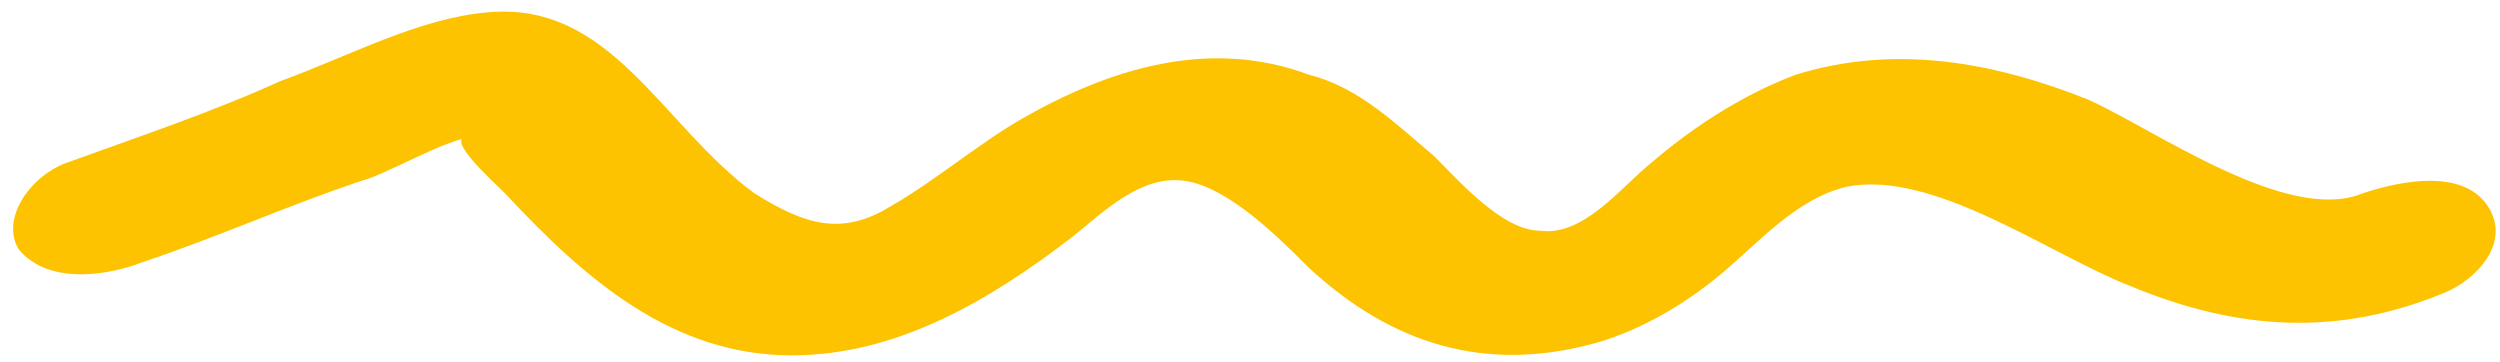
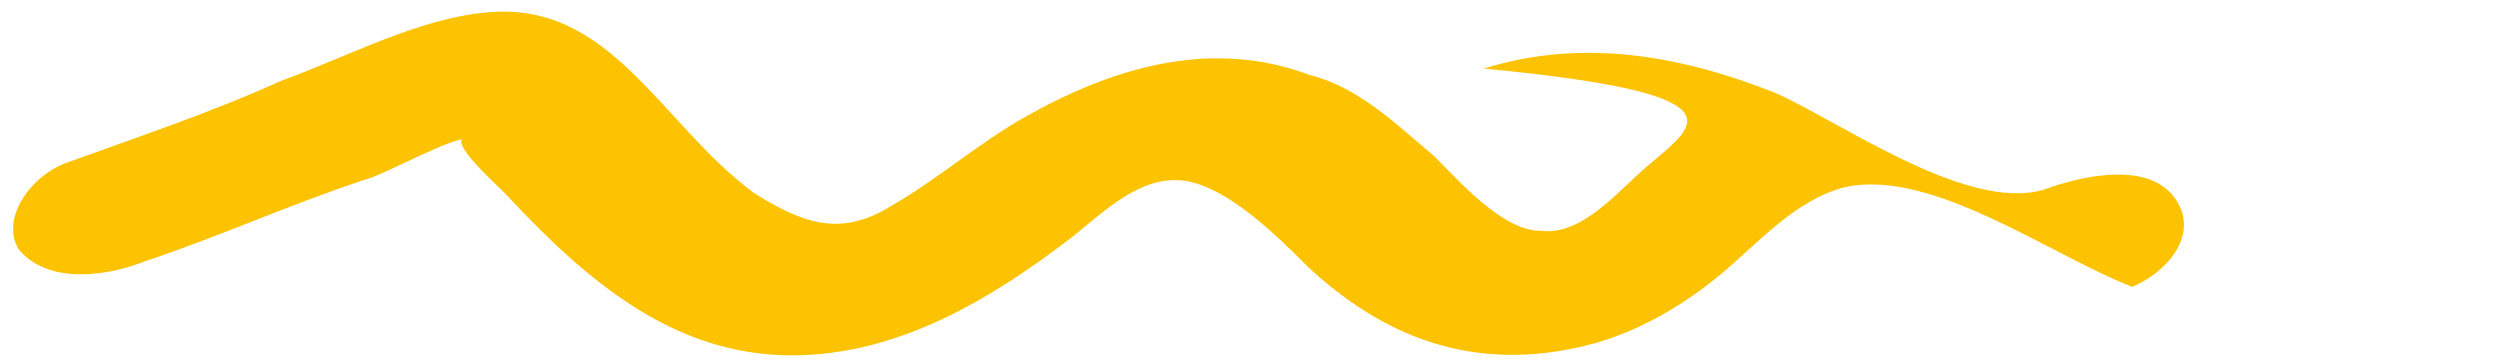
<svg xmlns="http://www.w3.org/2000/svg" version="1.1" id="Calque_1" x="0px" y="0px" viewBox="0 0 40.1 5.8" style="enable-background:new 0 0 40.1 5.8;" xml:space="preserve">
  <style type="text/css"> .st0{fill:#FDC300;} </style>
  <g>
-     <path class="st0" d="M2.3,4.2c1.2-0.4,2.3-0.9,3.5-1.3c0.4-0.1,1.4-0.7,1.8-0.7C7,2.1,7.9,2.9,8.1,3.1c1.3,1.4,2.7,2.6,4.6,2.6 c1.7,0,3.2-0.9,4.5-1.9c0.5-0.4,1.1-1,1.8-0.9c0.7,0.1,1.5,0.9,2,1.4c1.3,1.2,2.8,1.7,4.6,1.2c0.7-0.2,1.4-0.6,2-1.1 c0.6-0.5,1.2-1.2,2-1.4c1.4-0.3,3.3,1.1,4.6,1.6c1.7,0.7,3.3,0.8,5,0.1c0.5-0.2,1.1-0.8,0.7-1.4c-0.4-0.6-1.4-0.4-2-0.2 c-1.2,0.5-3.3-1-4.4-1.5c-1.5-0.6-3.1-0.9-4.7-0.4C28,1.5,27.2,2,26.5,2.6c-0.5,0.4-1.1,1.2-1.8,1.1c-0.6,0-1.3-0.8-1.7-1.2 c-0.6-0.5-1.2-1.1-2-1.3c-1.6-0.6-3.2-0.1-4.6,0.7c-0.7,0.4-1.4,1-2.1,1.4c-0.8,0.5-1.4,0.3-2.2-0.2c-1.5-1.1-2.3-3.1-4.3-2.9 C6.7,0.3,5.6,0.9,4.5,1.3C3.4,1.8,2.2,2.2,1.1,2.6C0.5,2.8,0,3.5,0.3,4C0.8,4.6,1.8,4.4,2.3,4.2L2.3,4.2z" />
+     <path class="st0" d="M2.3,4.2c1.2-0.4,2.3-0.9,3.5-1.3c0.4-0.1,1.4-0.7,1.8-0.7C7,2.1,7.9,2.9,8.1,3.1c1.3,1.4,2.7,2.6,4.6,2.6 c1.7,0,3.2-0.9,4.5-1.9c0.5-0.4,1.1-1,1.8-0.9c0.7,0.1,1.5,0.9,2,1.4c1.3,1.2,2.8,1.7,4.6,1.2c0.7-0.2,1.4-0.6,2-1.1 c0.6-0.5,1.2-1.2,2-1.4c1.4-0.3,3.3,1.1,4.6,1.6c0.5-0.2,1.1-0.8,0.7-1.4c-0.4-0.6-1.4-0.4-2-0.2 c-1.2,0.5-3.3-1-4.4-1.5c-1.5-0.6-3.1-0.9-4.7-0.4C28,1.5,27.2,2,26.5,2.6c-0.5,0.4-1.1,1.2-1.8,1.1c-0.6,0-1.3-0.8-1.7-1.2 c-0.6-0.5-1.2-1.1-2-1.3c-1.6-0.6-3.2-0.1-4.6,0.7c-0.7,0.4-1.4,1-2.1,1.4c-0.8,0.5-1.4,0.3-2.2-0.2c-1.5-1.1-2.3-3.1-4.3-2.9 C6.7,0.3,5.6,0.9,4.5,1.3C3.4,1.8,2.2,2.2,1.1,2.6C0.5,2.8,0,3.5,0.3,4C0.8,4.6,1.8,4.4,2.3,4.2L2.3,4.2z" />
  </g>
</svg>